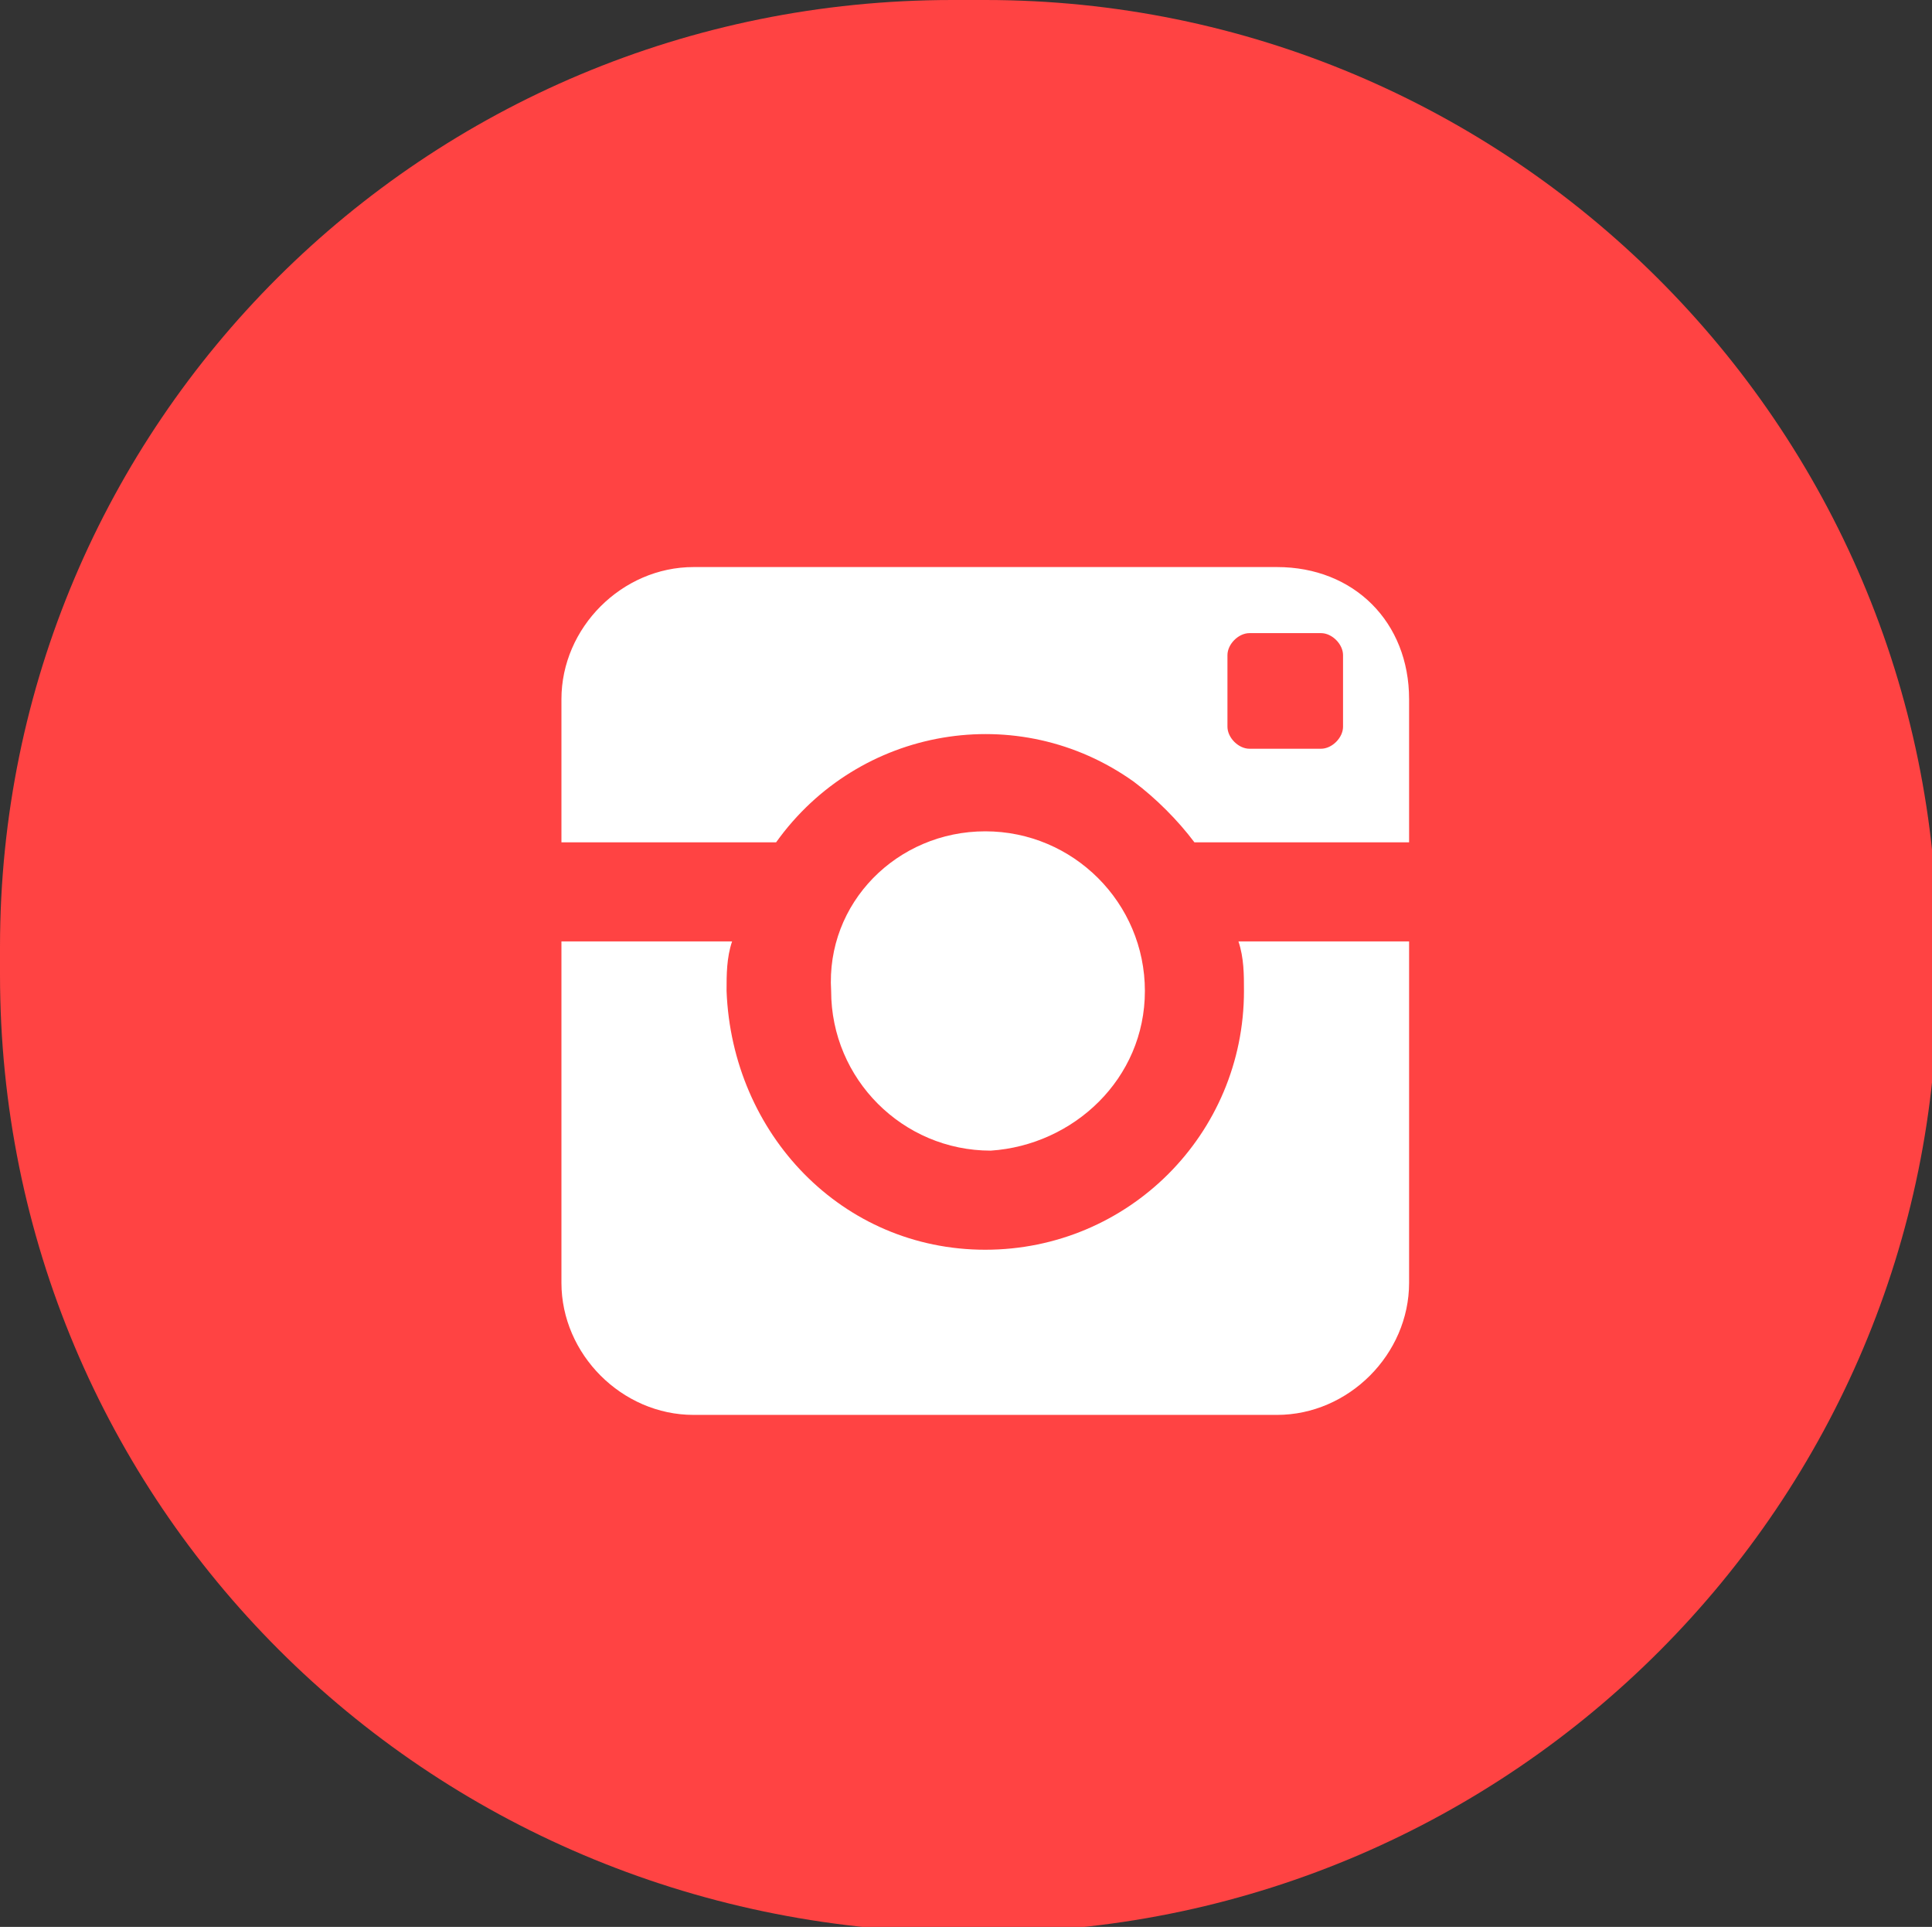
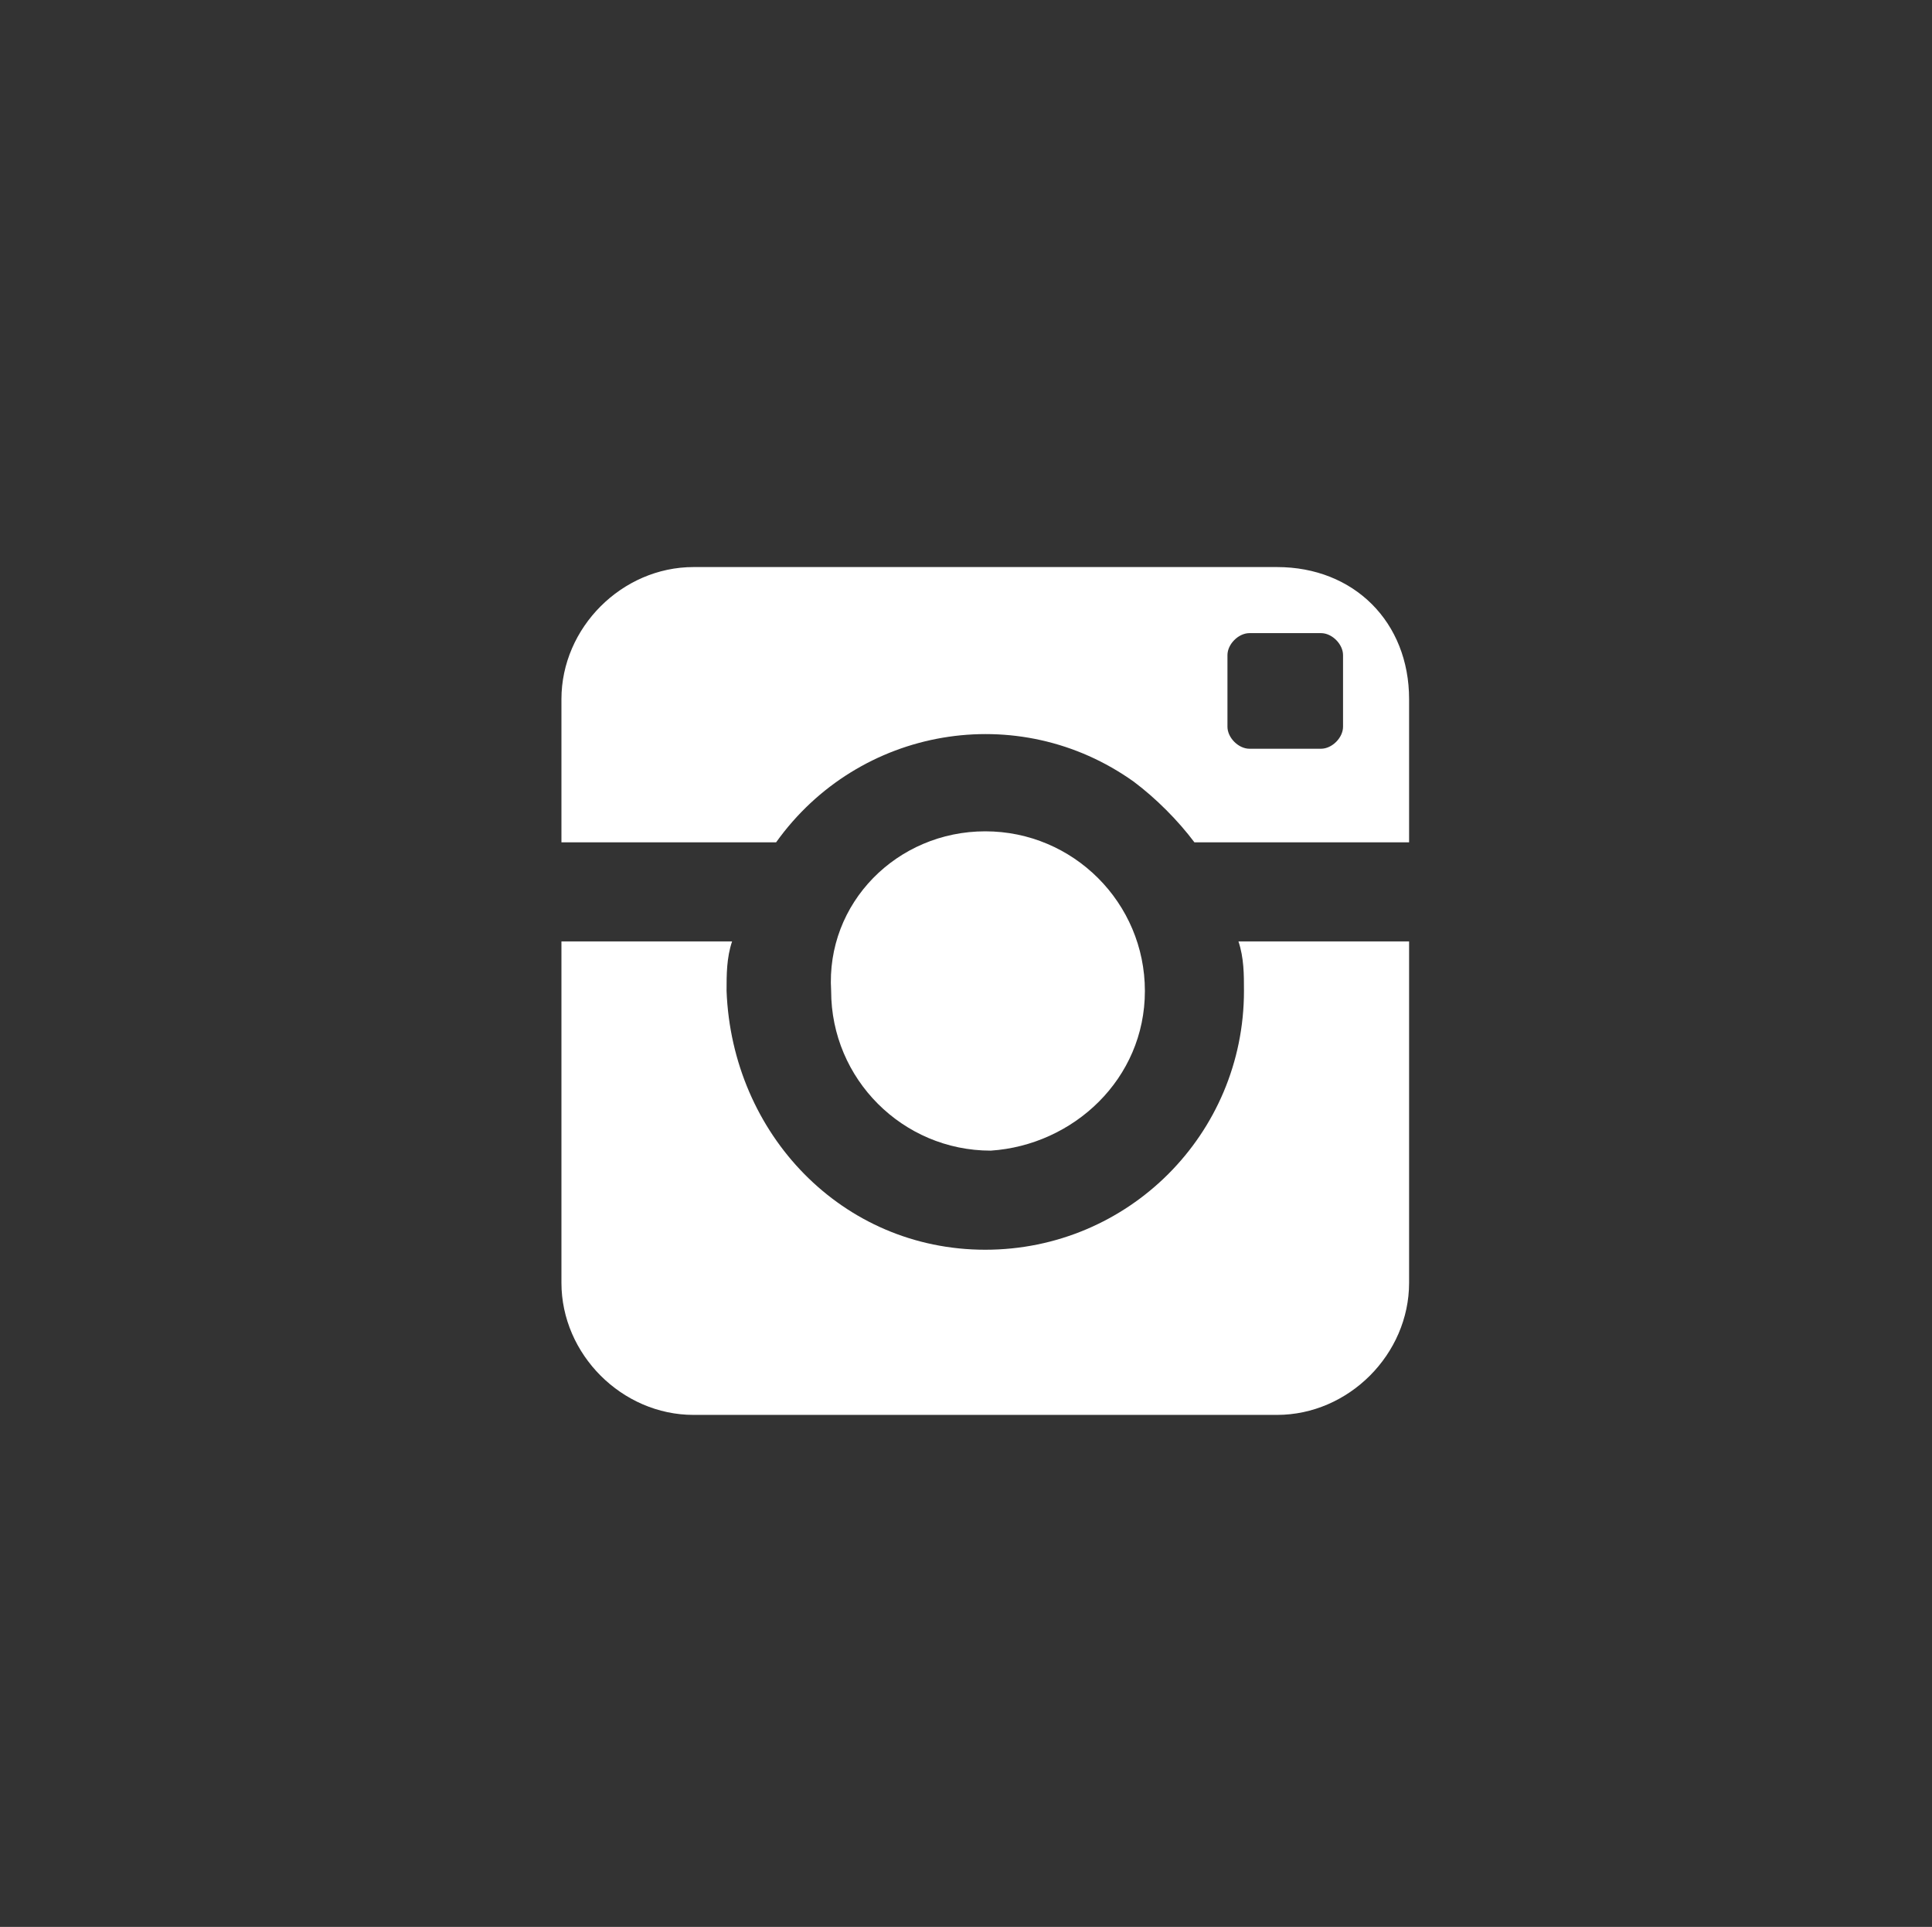
<svg xmlns="http://www.w3.org/2000/svg" x="0px" y="0px" viewBox="0 0 35.1 35" enable-background="new 0 0 35.1 35" xml:space="preserve">
  <rect x="0" y="0" width="35.1" height="35" fill="#333333" stroke="none" />
-   <path fill-rule="evenodd" clip-rule="evenodd" fill="#FF4343" d="M17.3,0h0.6c9.5,0,17.3,7.7,17.3,17.3l0,0v0.5c0,9.5-7.7,17.2-17.2,17.3c0,0,0,0,0,0h-0.6C7.7,35,0,27.3,0,17.7c0,0,0,0,0,0v-0.5C0,7.7,7.7,0,17.3,0L17.3,0z" />
  <path fill-rule="evenodd" clip-rule="evenodd" fill="#FFFFFF" d="M22.6,18c0,2.6-2.1,4.7-4.7,4.7c-2.6,0-4.6-2.1-4.7-4.7c0-0.3,0-0.6,0.1-0.9h-3.1v6.2c0,1.3,1.1,2.4,2.4,2.4h10.6c1.3,0,2.4-1.1,2.4-2.4v-6.2h-3.1C22.6,17.4,22.6,17.7,22.6,18 M23.2,10.3H12.6c-1.3,0-2.4,1.1-2.4,2.4v2.6h3.9c1.5-2.1,4.4-2.6,6.5-1.1c0.4,0.3,0.8,0.7,1.1,1.1h3.9v-2.6C25.6,11.3,24.6,10.3,23.2,10.3 M24.4,13.2c0,0.2-0.2,0.4-0.4,0.4h-1.3c-0.2,0-0.4-0.2-0.4-0.4c0,0,0,0,0,0v-1.3c0-0.2,0.2-0.4,0.4-0.4c0,0,0,0,0,0H24c0.2,0,0.4,0.2,0.4,0.4V13.2z M20.8,18c0-1.6-1.3-2.9-2.9-2.9S15,16.4,15.1,18c0,1.6,1.3,2.9,2.9,2.9C19.5,20.8,20.8,19.6,20.8,18L20.8,18" />
</svg>